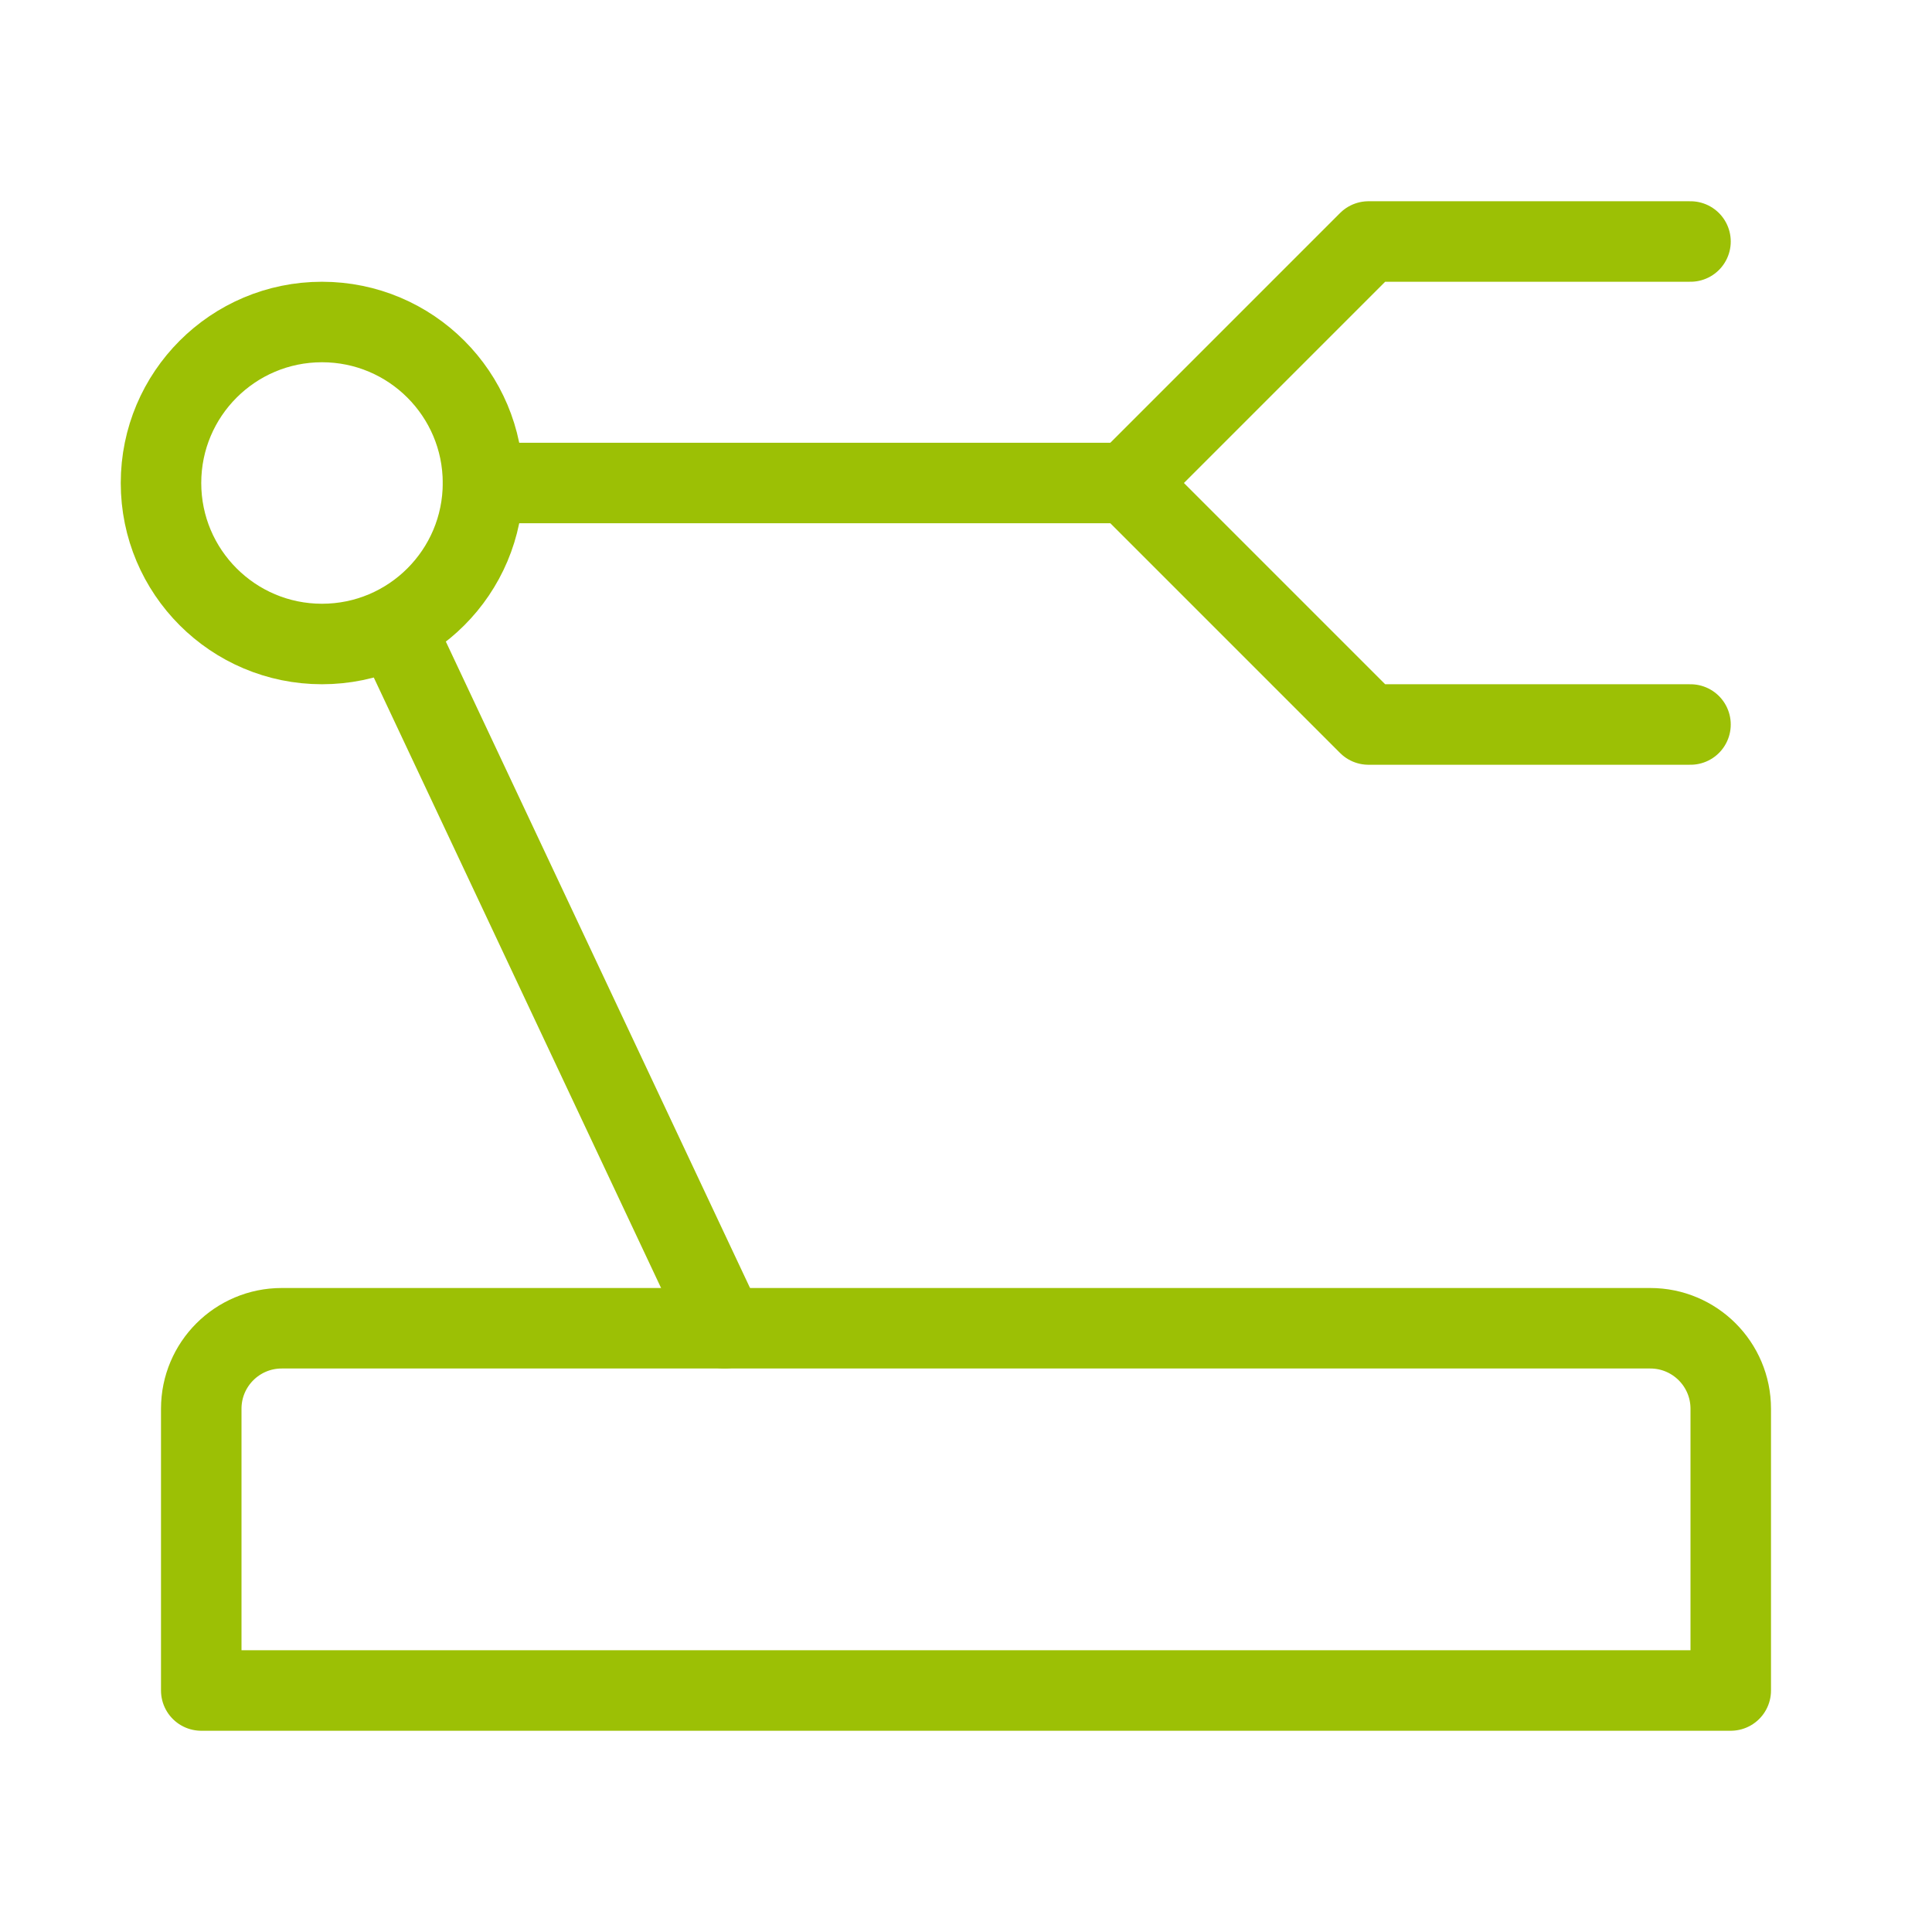
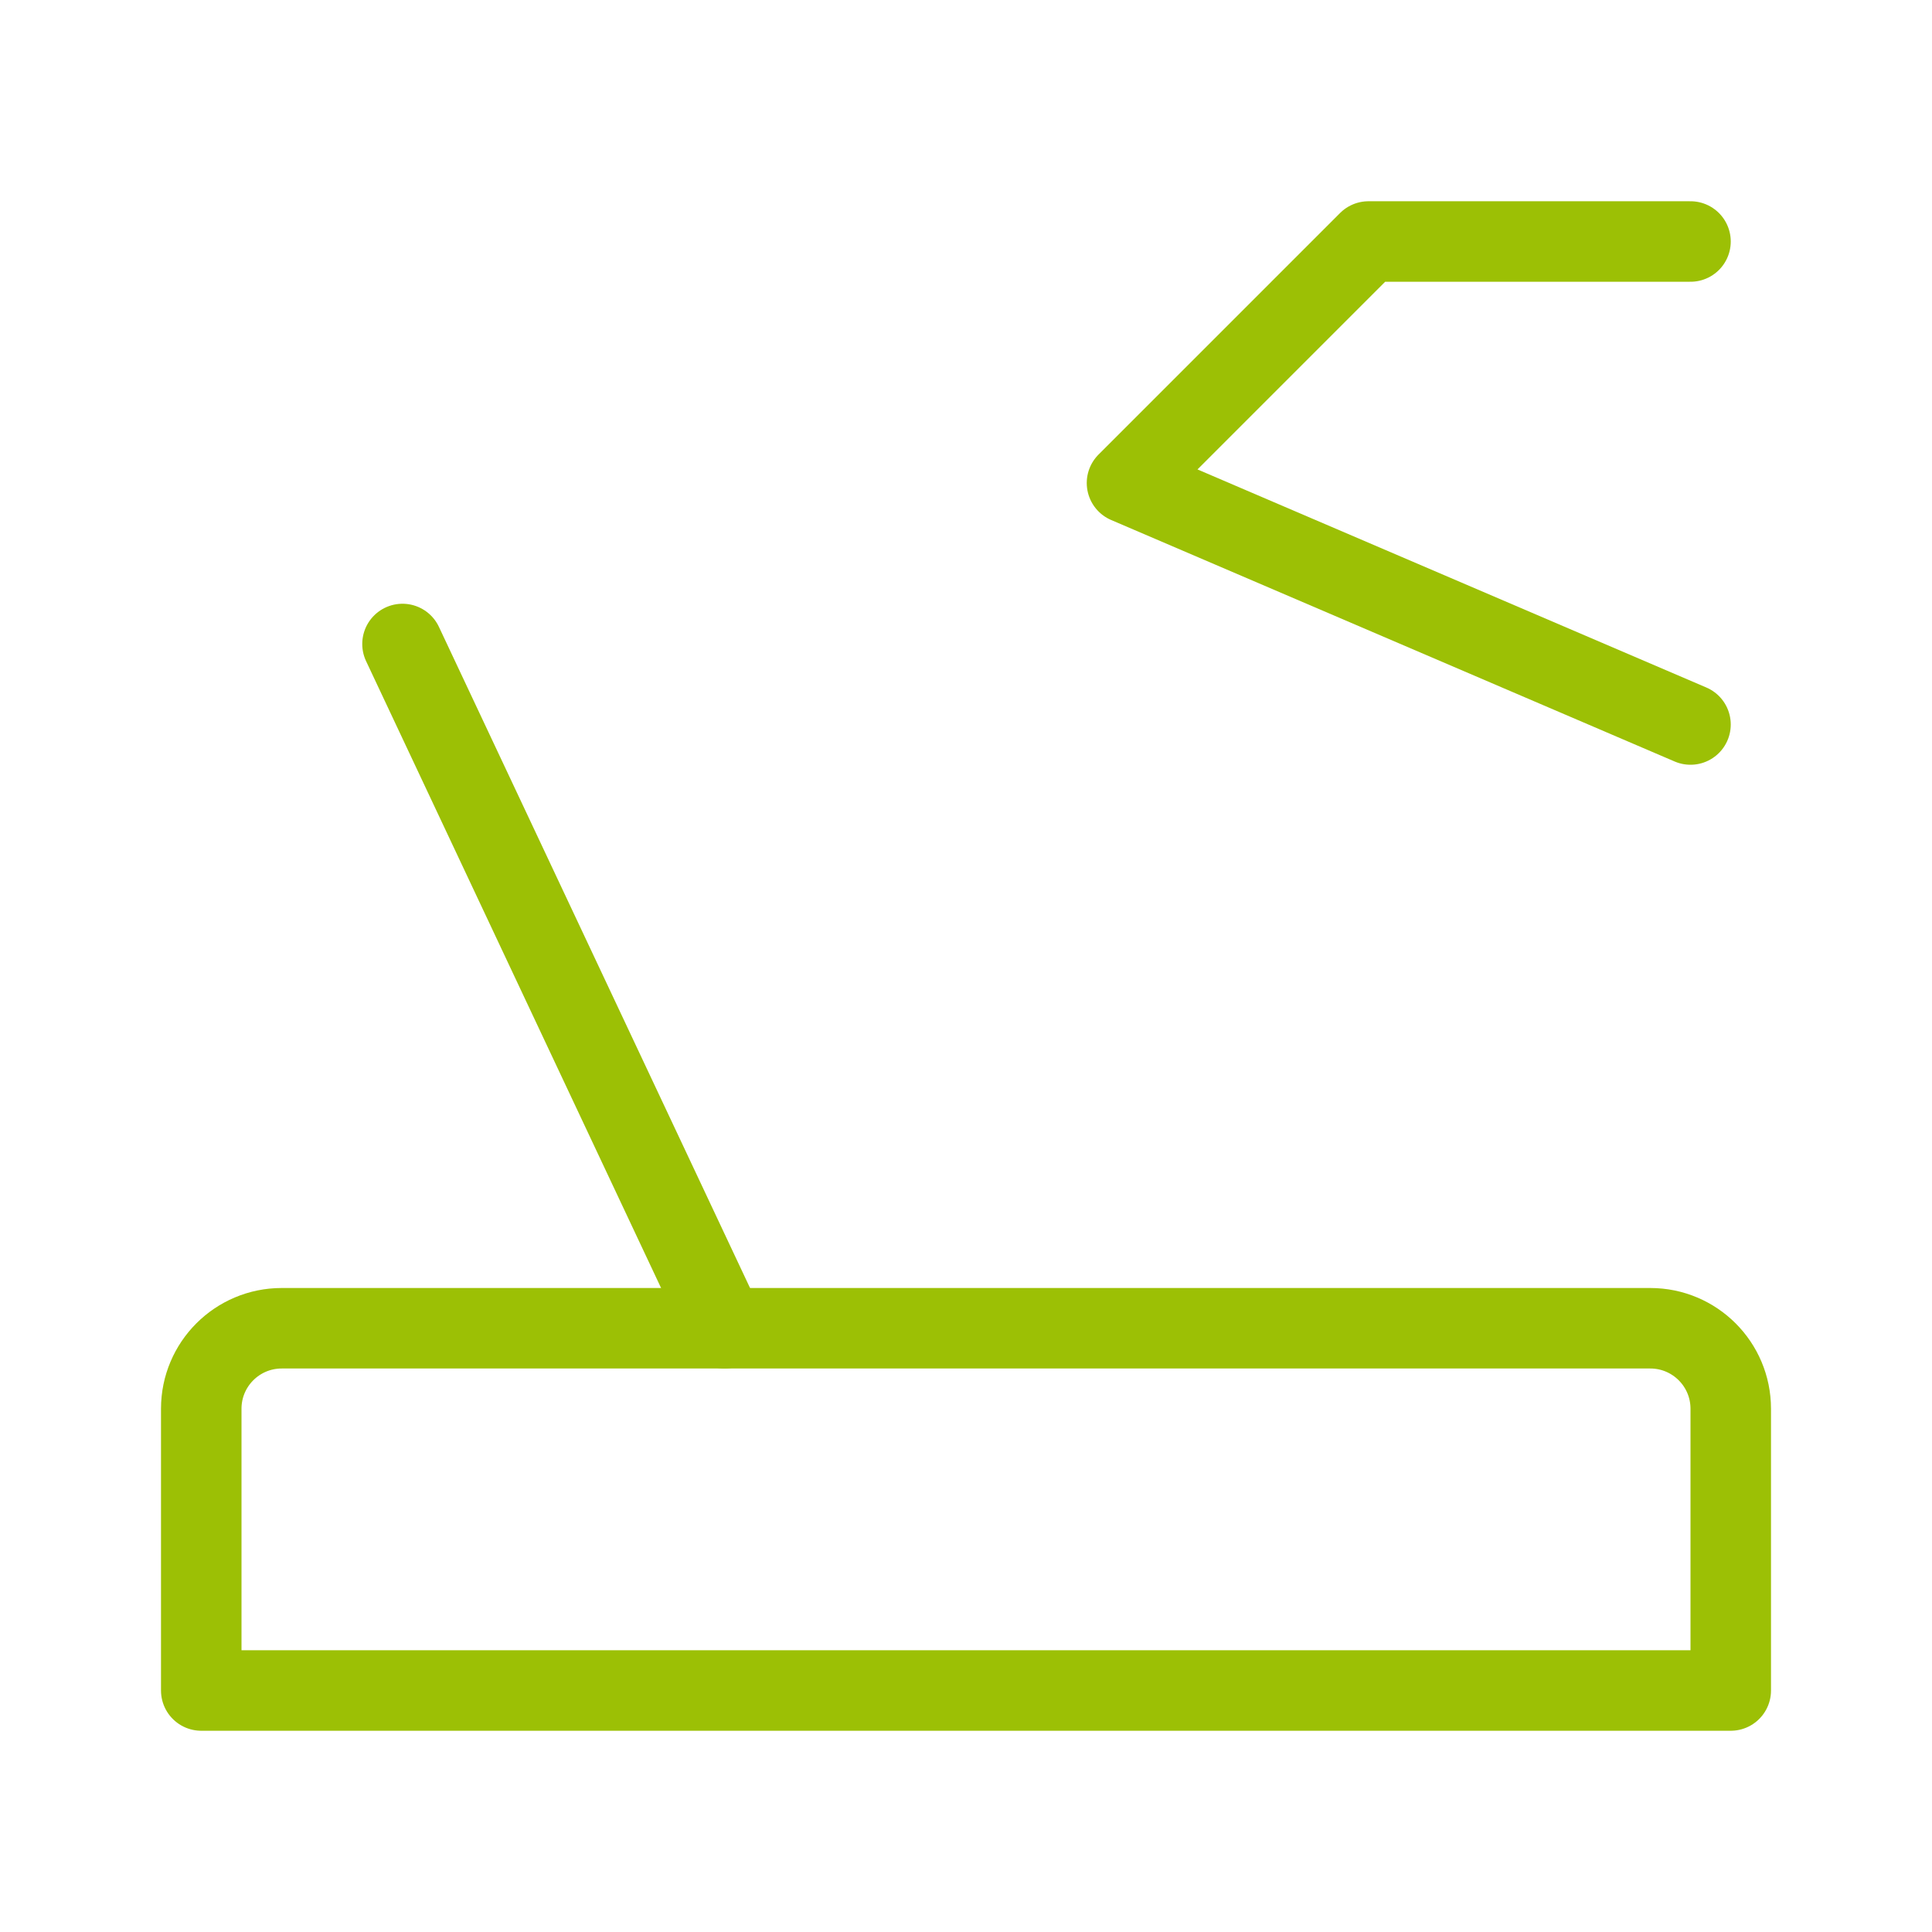
<svg xmlns="http://www.w3.org/2000/svg" width="48" height="48" viewBox="0 0 48 48" fill="none">
  <path d="M5 35C5 33.895 5.895 33 7 33H41C42.105 33 43 33.895 43 35V42H5V35Z" fill="none" stroke="#9cc005" stroke-width="2" stroke-linecap="round" stroke-linejoin="round" />
-   <path d="M42 18L34 18L28 12L34 6L42 6" stroke="#9cc005" stroke-width="2" stroke-linecap="round" stroke-linejoin="round" />
-   <circle cx="8" cy="12" r="4" fill="none" stroke="#9cc005" stroke-width="2" />
-   <path d="M12 12L28 12" stroke="#9cc005" stroke-width="2" stroke-linecap="round" stroke-linejoin="round" />
+   <path d="M42 18L28 12L34 6L42 6" stroke="#9cc005" stroke-width="2" stroke-linecap="round" stroke-linejoin="round" />
  <path d="M10 16L18 33" stroke="#9cc005" stroke-width="2" stroke-linecap="round" stroke-linejoin="round" />
</svg>